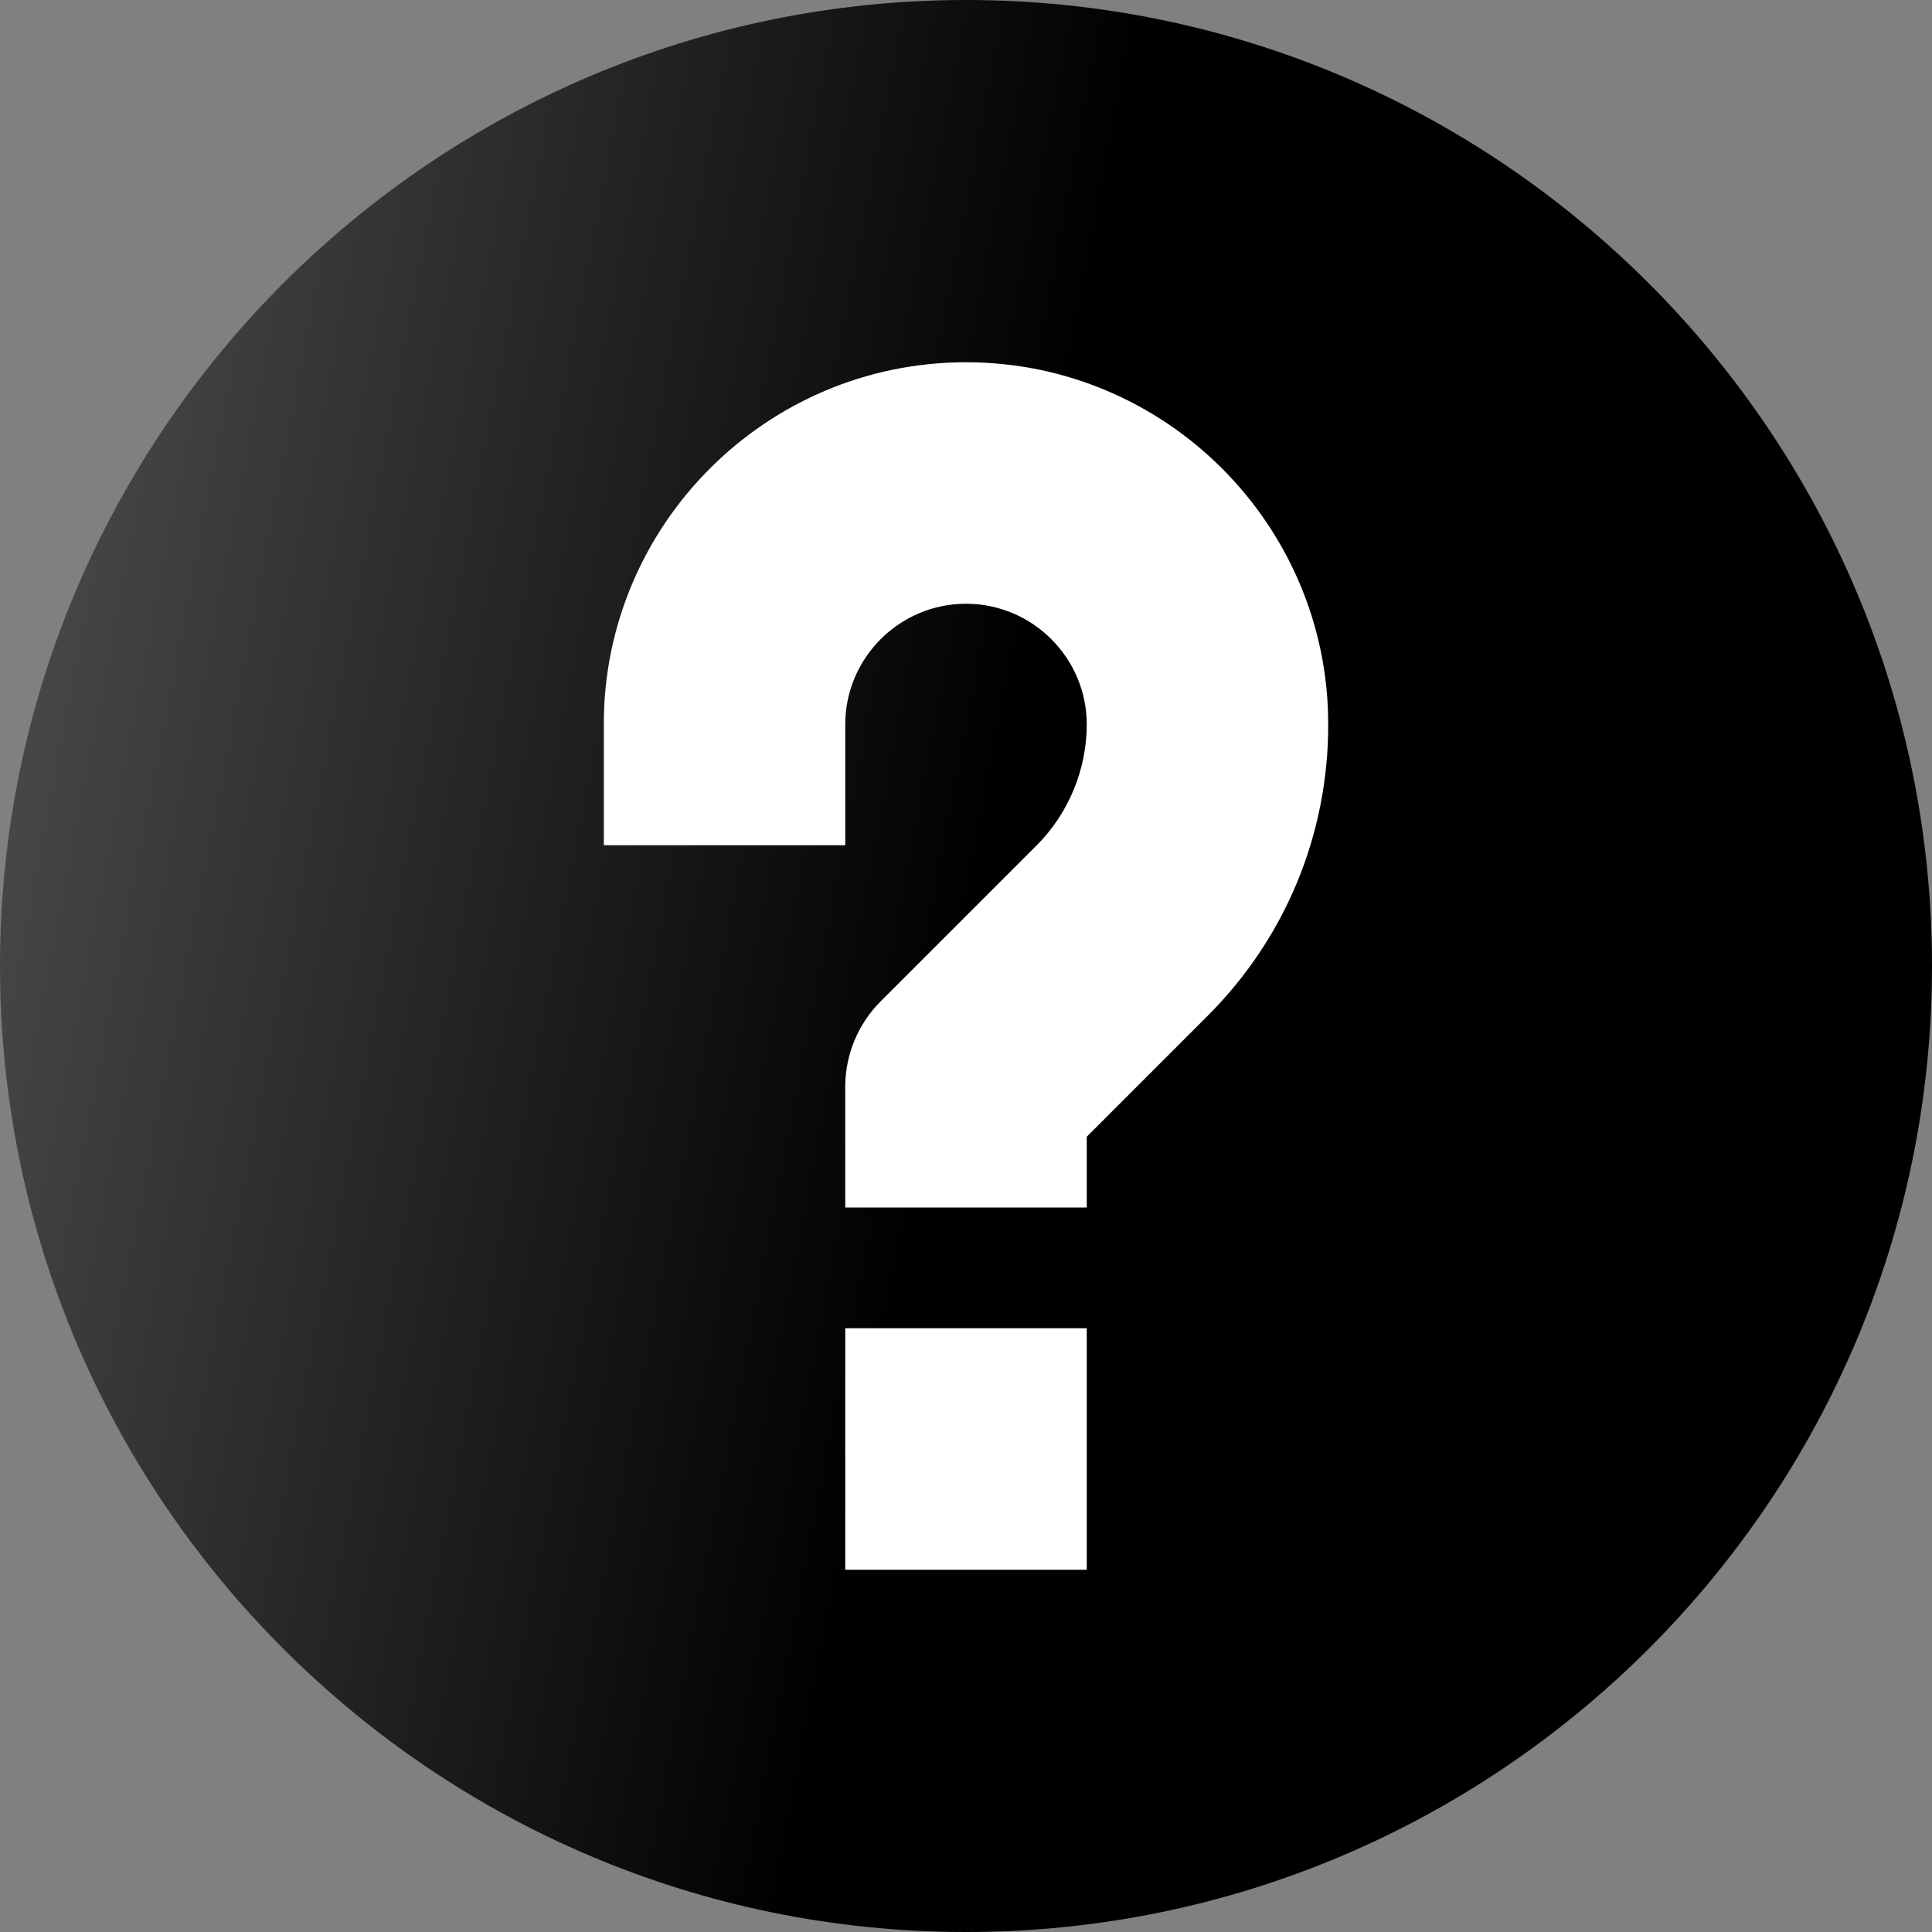
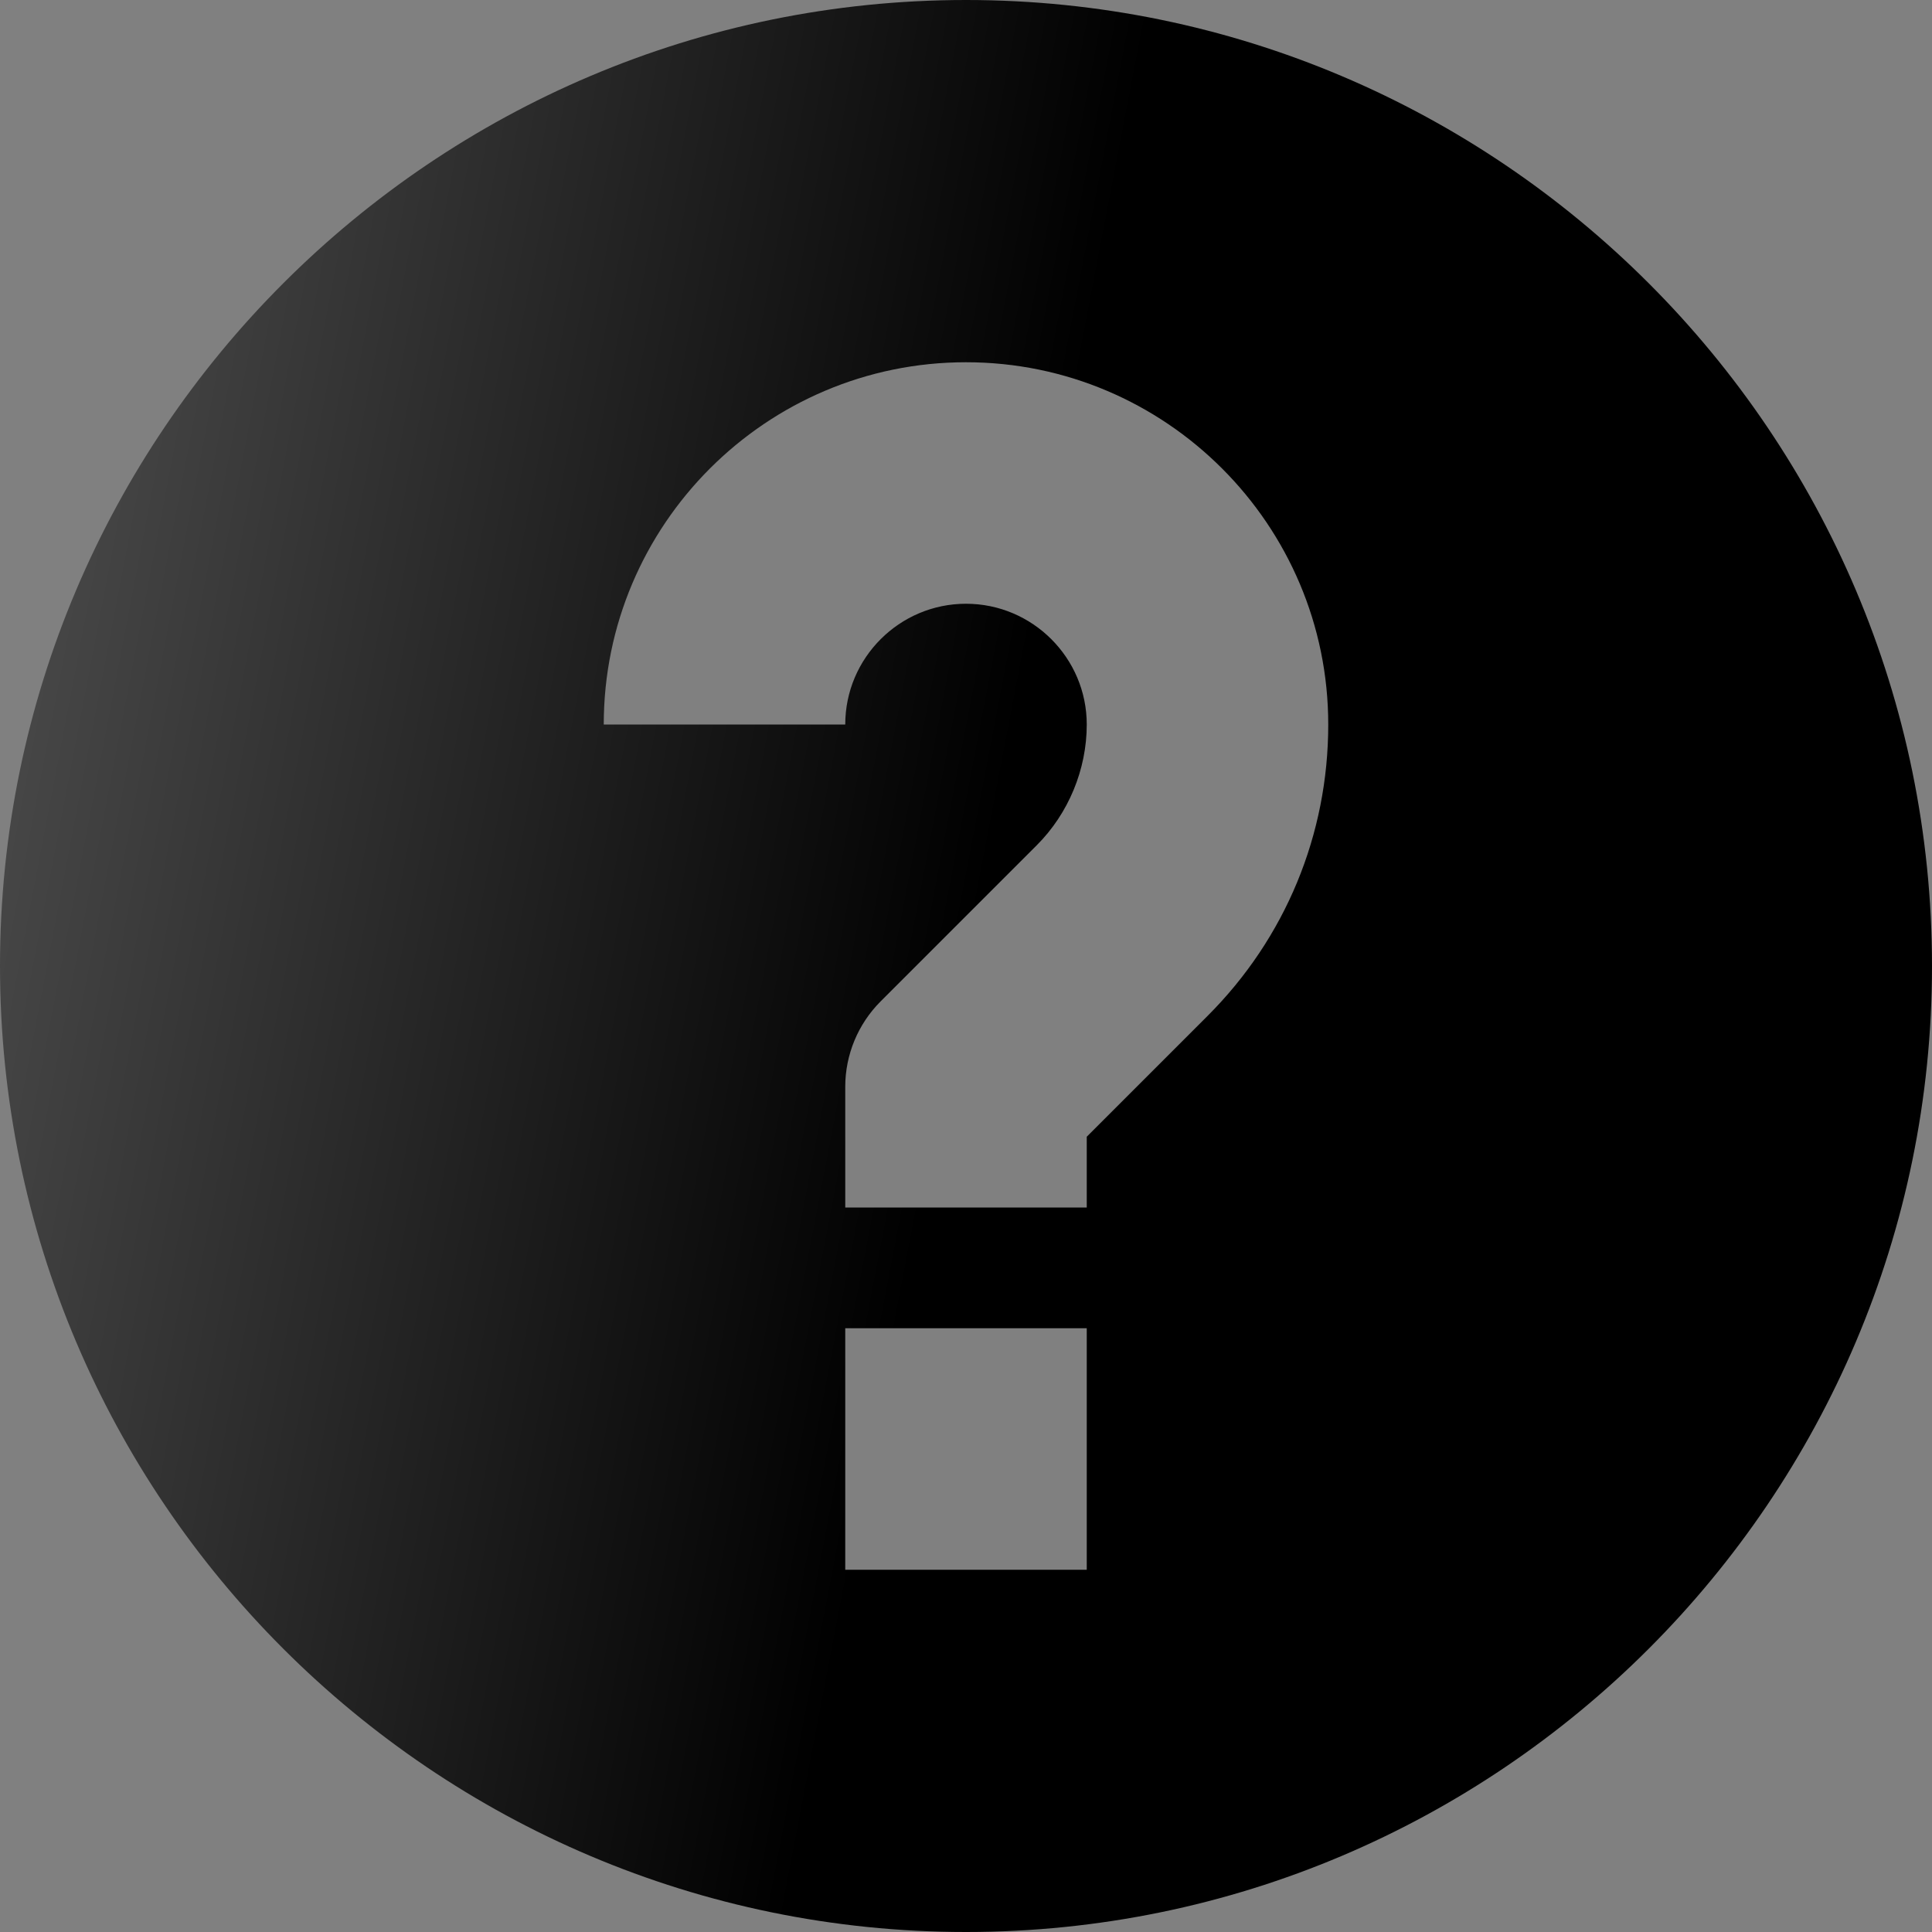
<svg xmlns="http://www.w3.org/2000/svg" width="32" height="32" viewBox="0 0 32 32" fill="none">
  <rect x="0" y="0" width="32" height="32" fill="#808080" stroke="none" />
  <g id="Group 614">
-     <rect id="Rectangle 87" x="10" y="5" width="12" height="24" fill="white" />
-     <path id="Vector" d="M16 0C7.178 0 0 7.178 0 16C0 24.822 7.178 32 16 32C24.822 32 32 24.822 32 16C32 7.178 24.822 0 16 0ZM18 26H14V22H18V26ZM20 16.828L18 18.828V20H14V18C14 17.47 14.211 16.961 14.586 16.586L17.172 14C17.698 13.474 18 12.744 18 12C18 10.898 17.102 10 16 10C14.898 10 14 10.898 14 12V14H10V12C10 8.691 12.691 6 16 6C19.309 6 22 8.691 22 12C22 13.824 21.29 15.539 20 16.828Z" fill="url(#paint0_linear_133_1366)" />
+     <path id="Vector" d="M16 0C7.178 0 0 7.178 0 16C0 24.822 7.178 32 16 32C24.822 32 32 24.822 32 16C32 7.178 24.822 0 16 0ZM18 26H14V22H18V26ZM20 16.828L18 18.828V20H14V18C14 17.47 14.211 16.961 14.586 16.586L17.172 14C17.698 13.474 18 12.744 18 12C18 10.898 17.102 10 16 10C14.898 10 14 10.898 14 12H10V12C10 8.691 12.691 6 16 6C19.309 6 22 8.691 22 12C22 13.824 21.29 15.539 20 16.828Z" fill="url(#paint0_linear_133_1366)" />
  </g>
  <defs>
    <linearGradient id="paint0_linear_133_1366" x1="-26.827" y1="-24.428" x2="40.341" y2="-11.569" gradientUnits="userSpaceOnUse">
      <stop stop-color="#D9D9D9" />
      <stop offset="0.727" />
    </linearGradient>
  </defs>
</svg>